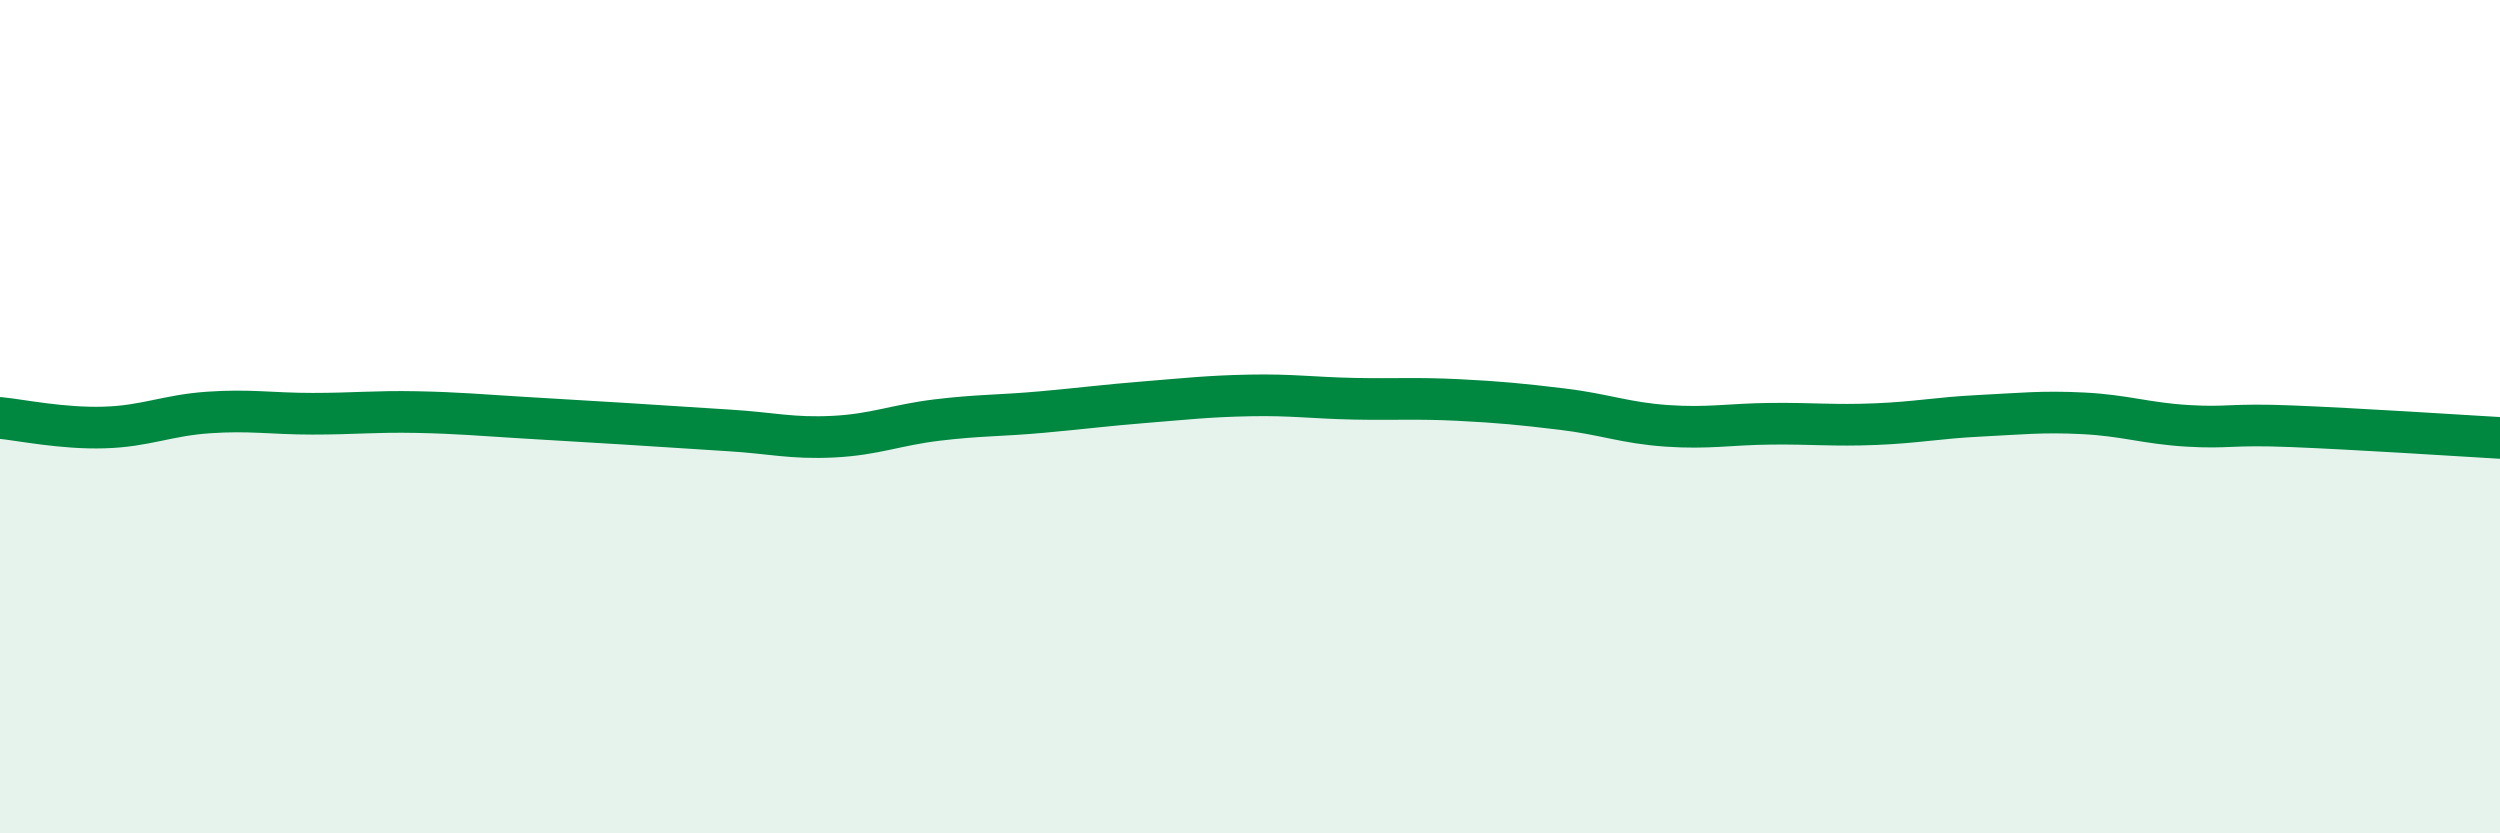
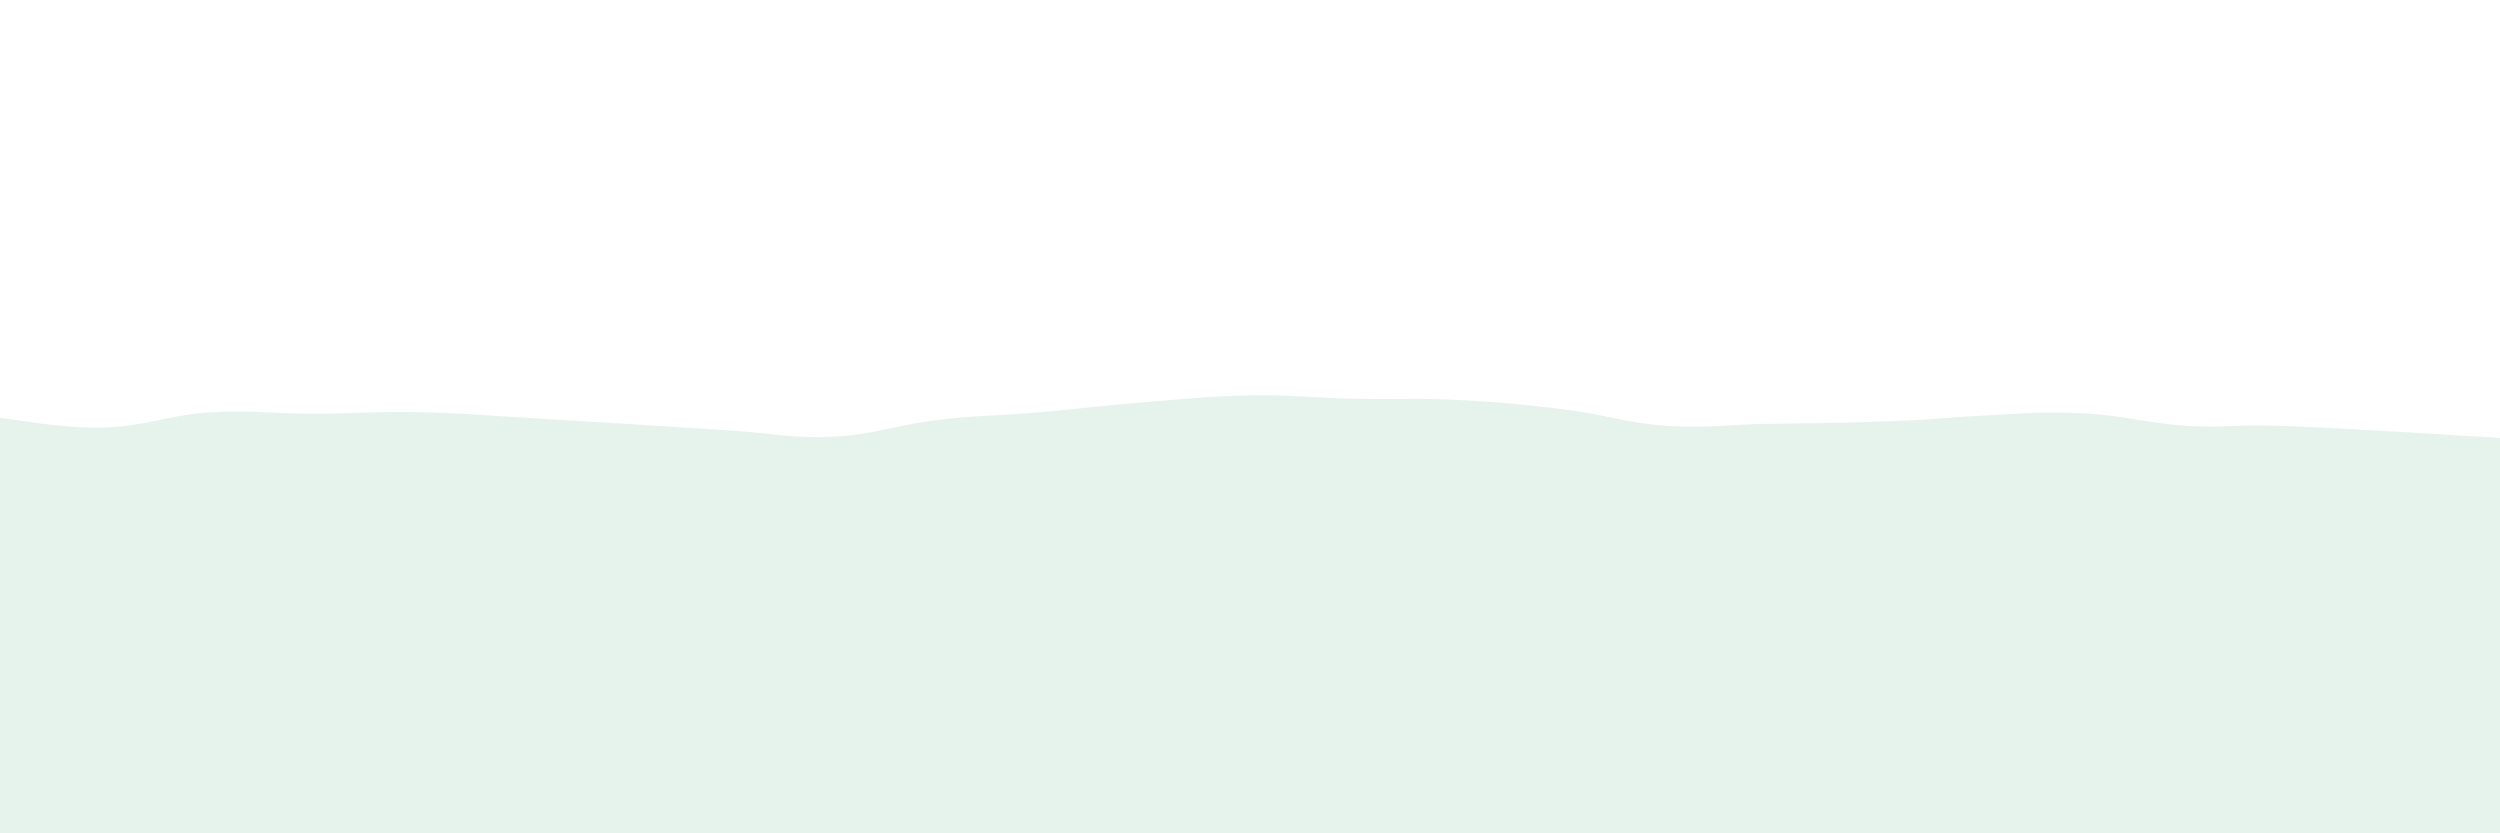
<svg xmlns="http://www.w3.org/2000/svg" width="60" height="20" viewBox="0 0 60 20">
-   <path d="M 0,10.03 C 0.5,10.08 1.5,10.29 2.5,10.26 C 3.5,10.23 4,9.97 5,9.9 C 6,9.83 6.5,9.93 7.5,9.93 C 8.5,9.93 9,9.87 10,9.89 C 11,9.91 11.5,9.96 12.5,10.02 C 13.5,10.08 14,10.11 15,10.17 C 16,10.23 16.5,10.27 17.5,10.33 C 18.5,10.39 19,10.53 20,10.48 C 21,10.43 21.5,10.2 22.5,10.08 C 23.5,9.96 24,9.98 25,9.89 C 26,9.8 26.5,9.73 27.5,9.65 C 28.5,9.57 29,9.51 30,9.49 C 31,9.47 31.5,9.55 32.5,9.57 C 33.5,9.59 34,9.55 35,9.6 C 36,9.65 36.5,9.7 37.5,9.82 C 38.5,9.94 39,10.15 40,10.22 C 41,10.29 41.5,10.18 42.5,10.17 C 43.5,10.16 44,10.22 45,10.18 C 46,10.14 46.5,10.03 47.5,9.98 C 48.5,9.93 49,9.87 50,9.92 C 51,9.97 51.5,10.16 52.5,10.22 C 53.5,10.28 53.5,10.17 55,10.23 C 56.5,10.29 59,10.45 60,10.51L60 20L0 20Z" fill="#008740" opacity="0.1" stroke-linecap="round" stroke-linejoin="round" />
-   <path d="M 0,10.03 C 0.5,10.08 1.5,10.29 2.5,10.26 C 3.5,10.23 4,9.97 5,9.9 C 6,9.83 6.5,9.93 7.5,9.93 C 8.5,9.93 9,9.87 10,9.89 C 11,9.91 11.5,9.96 12.5,10.02 C 13.5,10.08 14,10.11 15,10.17 C 16,10.23 16.5,10.27 17.5,10.33 C 18.5,10.39 19,10.53 20,10.48 C 21,10.43 21.5,10.2 22.5,10.08 C 23.5,9.96 24,9.98 25,9.89 C 26,9.8 26.5,9.73 27.5,9.65 C 28.5,9.57 29,9.51 30,9.49 C 31,9.47 31.5,9.55 32.5,9.57 C 33.5,9.59 34,9.55 35,9.6 C 36,9.65 36.5,9.7 37.5,9.82 C 38.5,9.94 39,10.15 40,10.22 C 41,10.29 41.5,10.18 42.5,10.17 C 43.5,10.16 44,10.22 45,10.18 C 46,10.14 46.5,10.03 47.5,9.98 C 48.5,9.93 49,9.87 50,9.92 C 51,9.97 51.5,10.16 52.5,10.22 C 53.5,10.28 53.5,10.17 55,10.23 C 56.5,10.29 59,10.45 60,10.51" stroke="#008740" stroke-width="1" fill="none" stroke-linecap="round" stroke-linejoin="round" />
+   <path d="M 0,10.03 C 0.5,10.08 1.5,10.29 2.5,10.26 C 3.5,10.23 4,9.97 5,9.9 C 6,9.83 6.5,9.93 7.5,9.93 C 8.5,9.93 9,9.87 10,9.89 C 11,9.91 11.5,9.96 12.5,10.02 C 13.5,10.08 14,10.11 15,10.17 C 16,10.23 16.5,10.27 17.5,10.33 C 18.5,10.39 19,10.53 20,10.48 C 21,10.43 21.5,10.2 22.5,10.08 C 23.5,9.96 24,9.98 25,9.89 C 26,9.8 26.5,9.73 27.5,9.65 C 28.5,9.57 29,9.51 30,9.49 C 31,9.47 31.5,9.55 32.5,9.57 C 33.5,9.59 34,9.55 35,9.6 C 36,9.65 36.5,9.7 37.5,9.82 C 38.5,9.94 39,10.15 40,10.22 C 41,10.29 41.5,10.18 42.5,10.17 C 46,10.14 46.5,10.03 47.5,9.98 C 48.5,9.93 49,9.87 50,9.92 C 51,9.97 51.5,10.16 52.5,10.22 C 53.5,10.28 53.5,10.17 55,10.23 C 56.5,10.29 59,10.45 60,10.51L60 20L0 20Z" fill="#008740" opacity="0.1" stroke-linecap="round" stroke-linejoin="round" />
</svg>